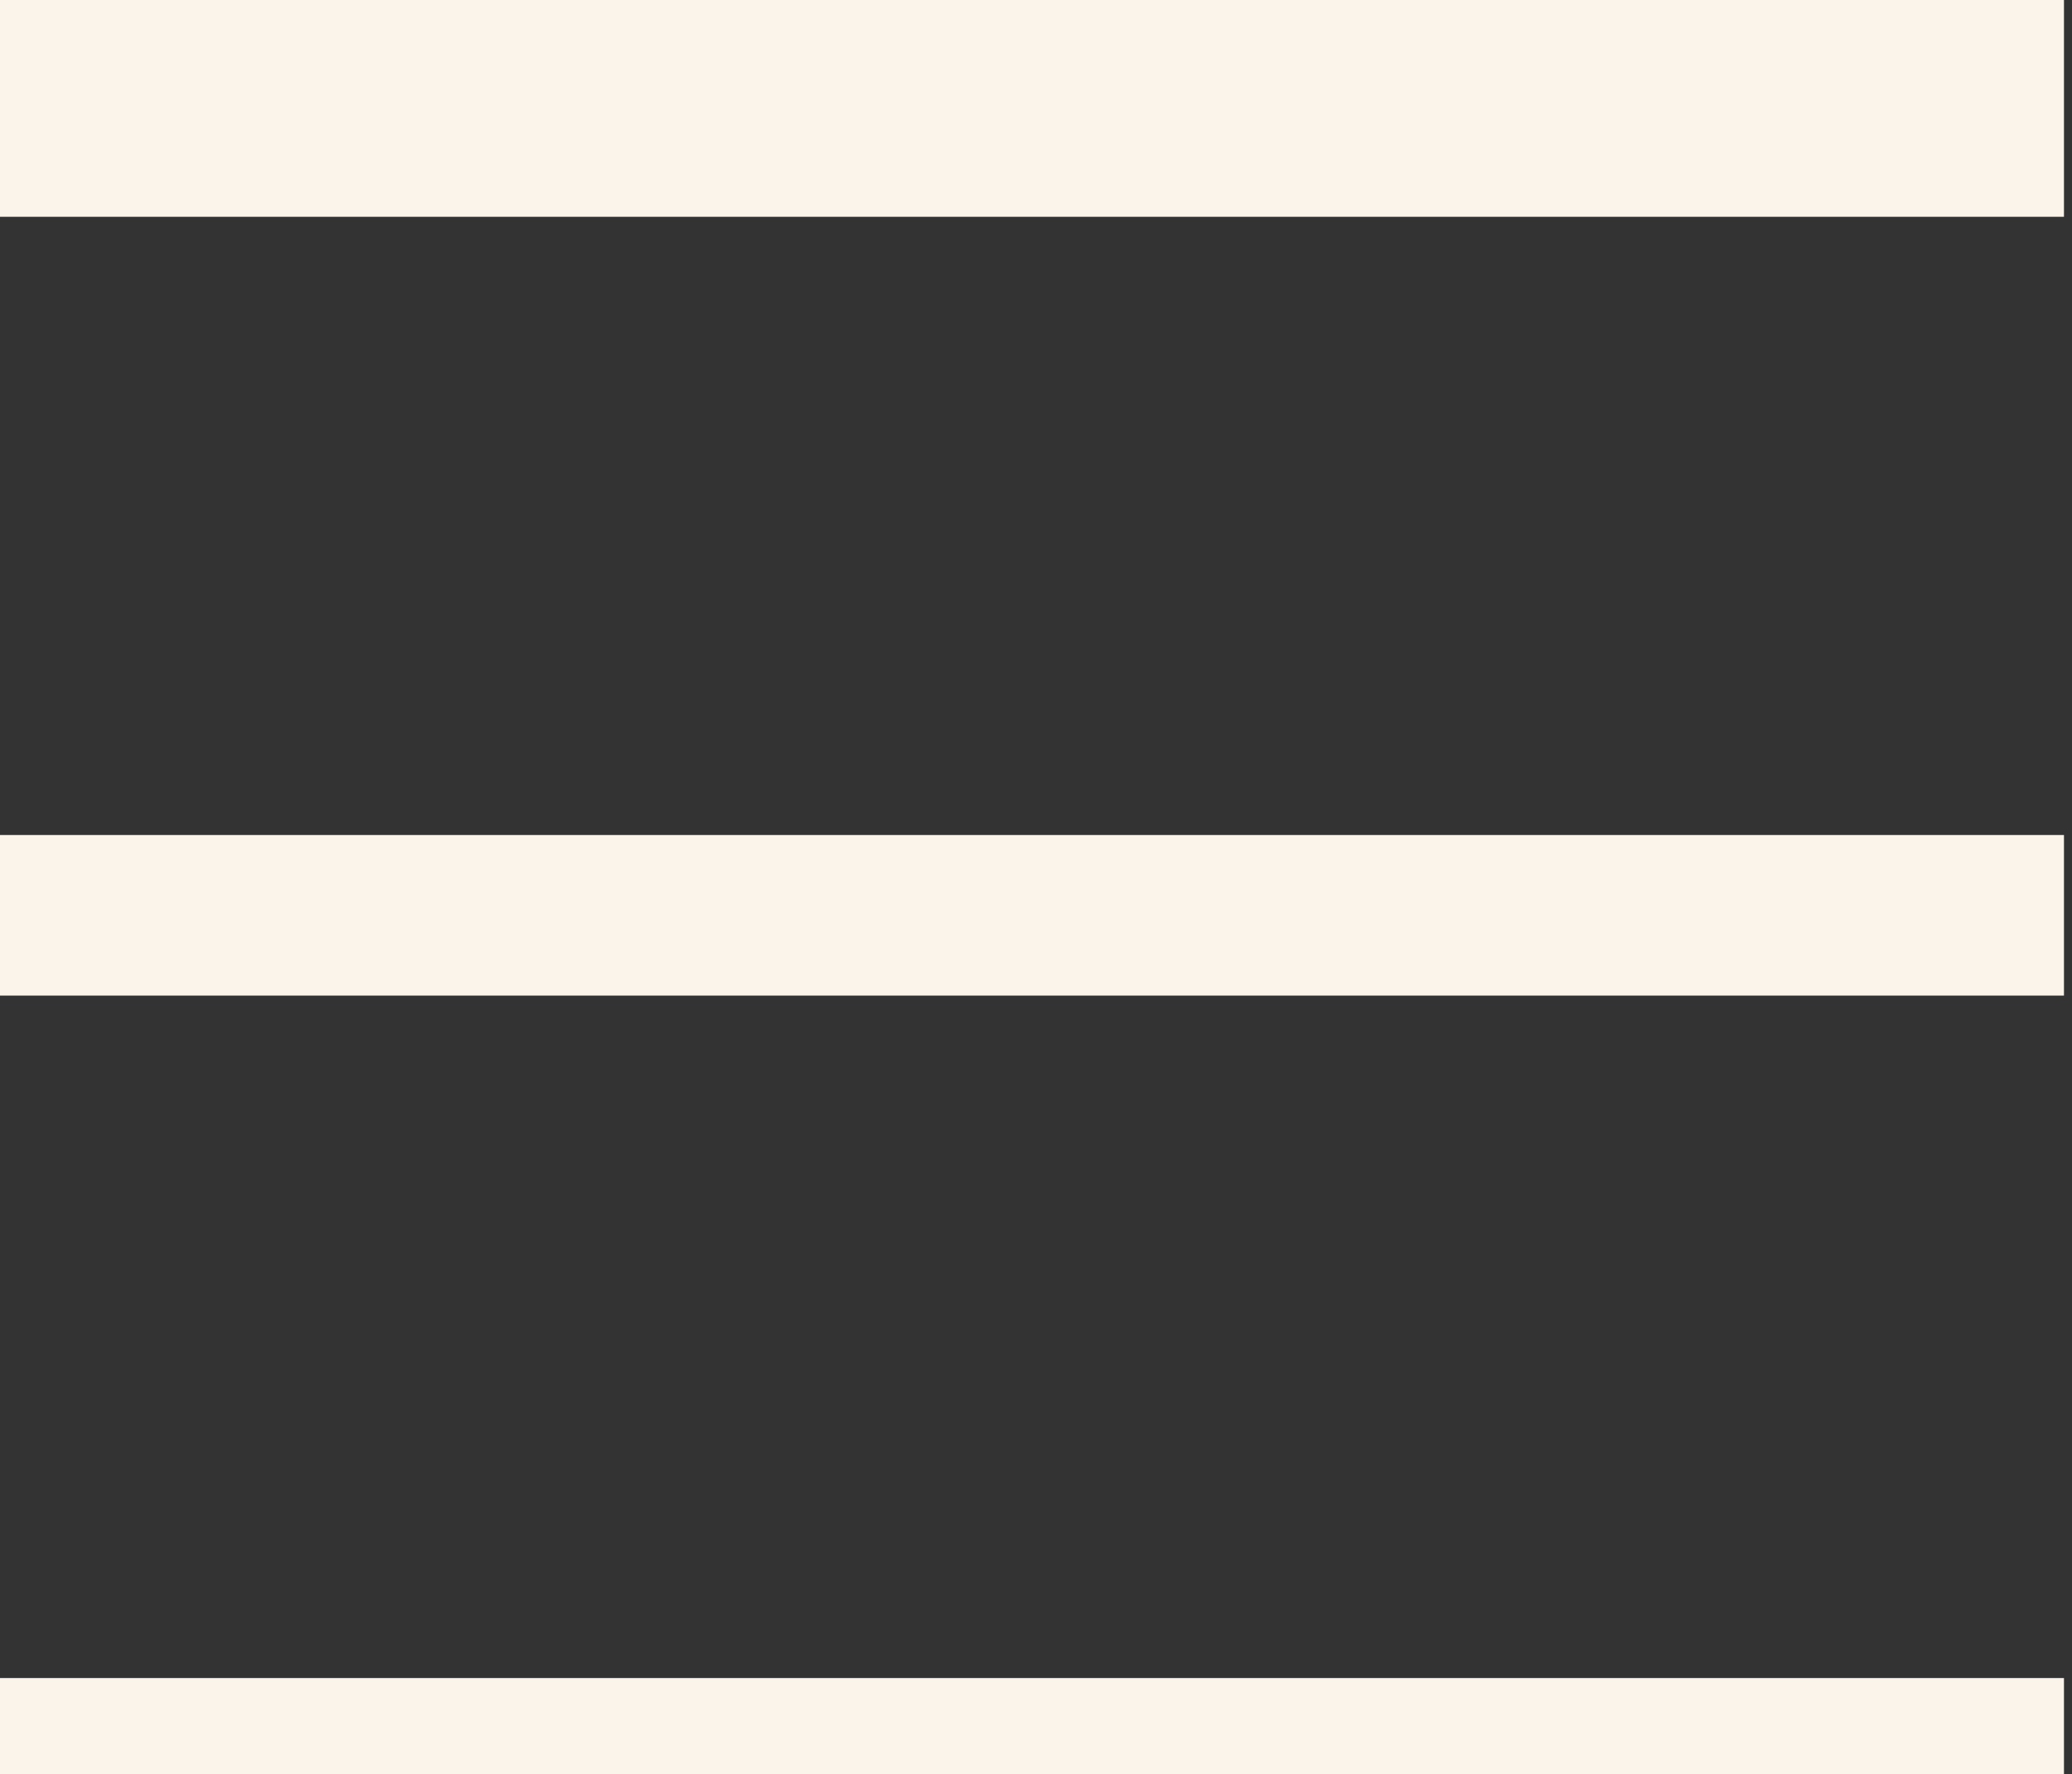
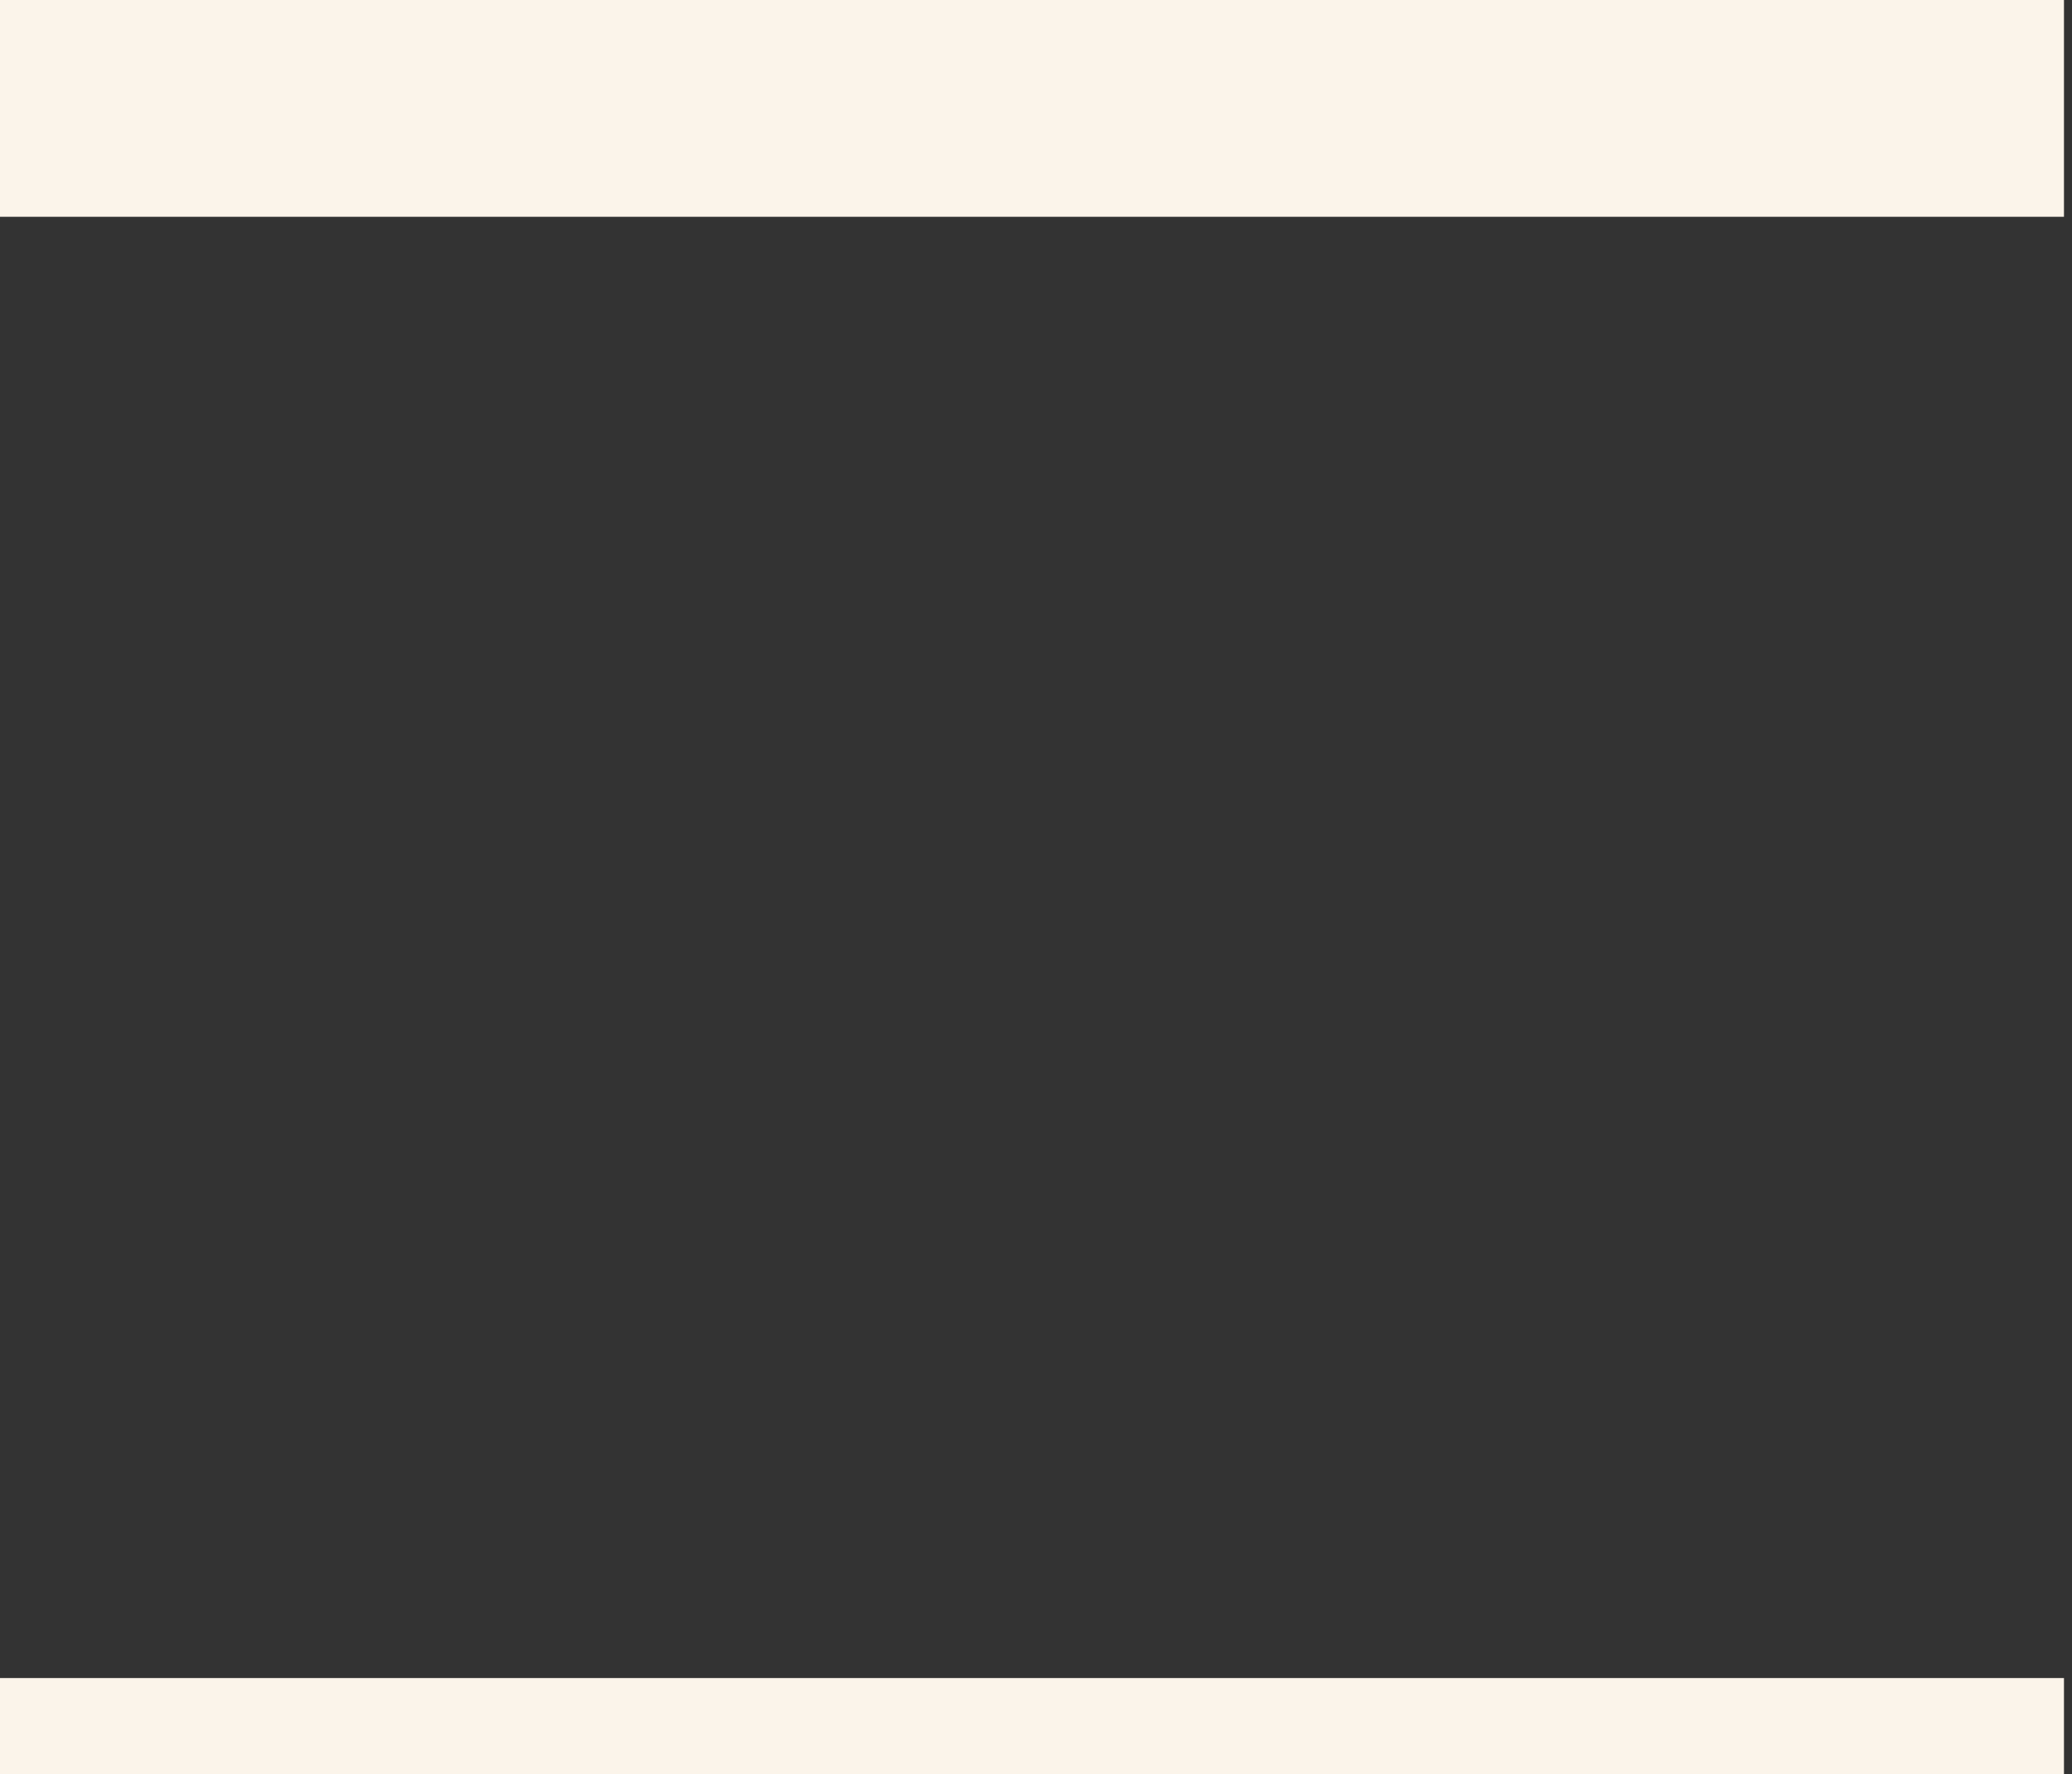
<svg xmlns="http://www.w3.org/2000/svg" id="Livello_1" data-name="Livello 1" version="1.1" viewBox="0 0 25.8 22.1">
  <rect x="0" y="0" width="25.8" height="22.1" fill="#333333" stroke="none" />
  <defs>
    <style>
      .cls-1, .cls-2 {
        fill: #fbf4ea;
        stroke-width: 0px;
      }

      .cls-2 {
        fill-rule: evenodd;
      }
    </style>
  </defs>
  <rect class="cls-1" x="0" y="20.9" width="25.7" height="1.2" />
-   <polygon class="cls-2" points="0 10.4 25.7 10.4 25.7 12.4 0 12.4 0 10.5 0 10.5 0 10.4" />
  <rect class="cls-1" x="0" width="25.7" height="2.7" />
</svg>